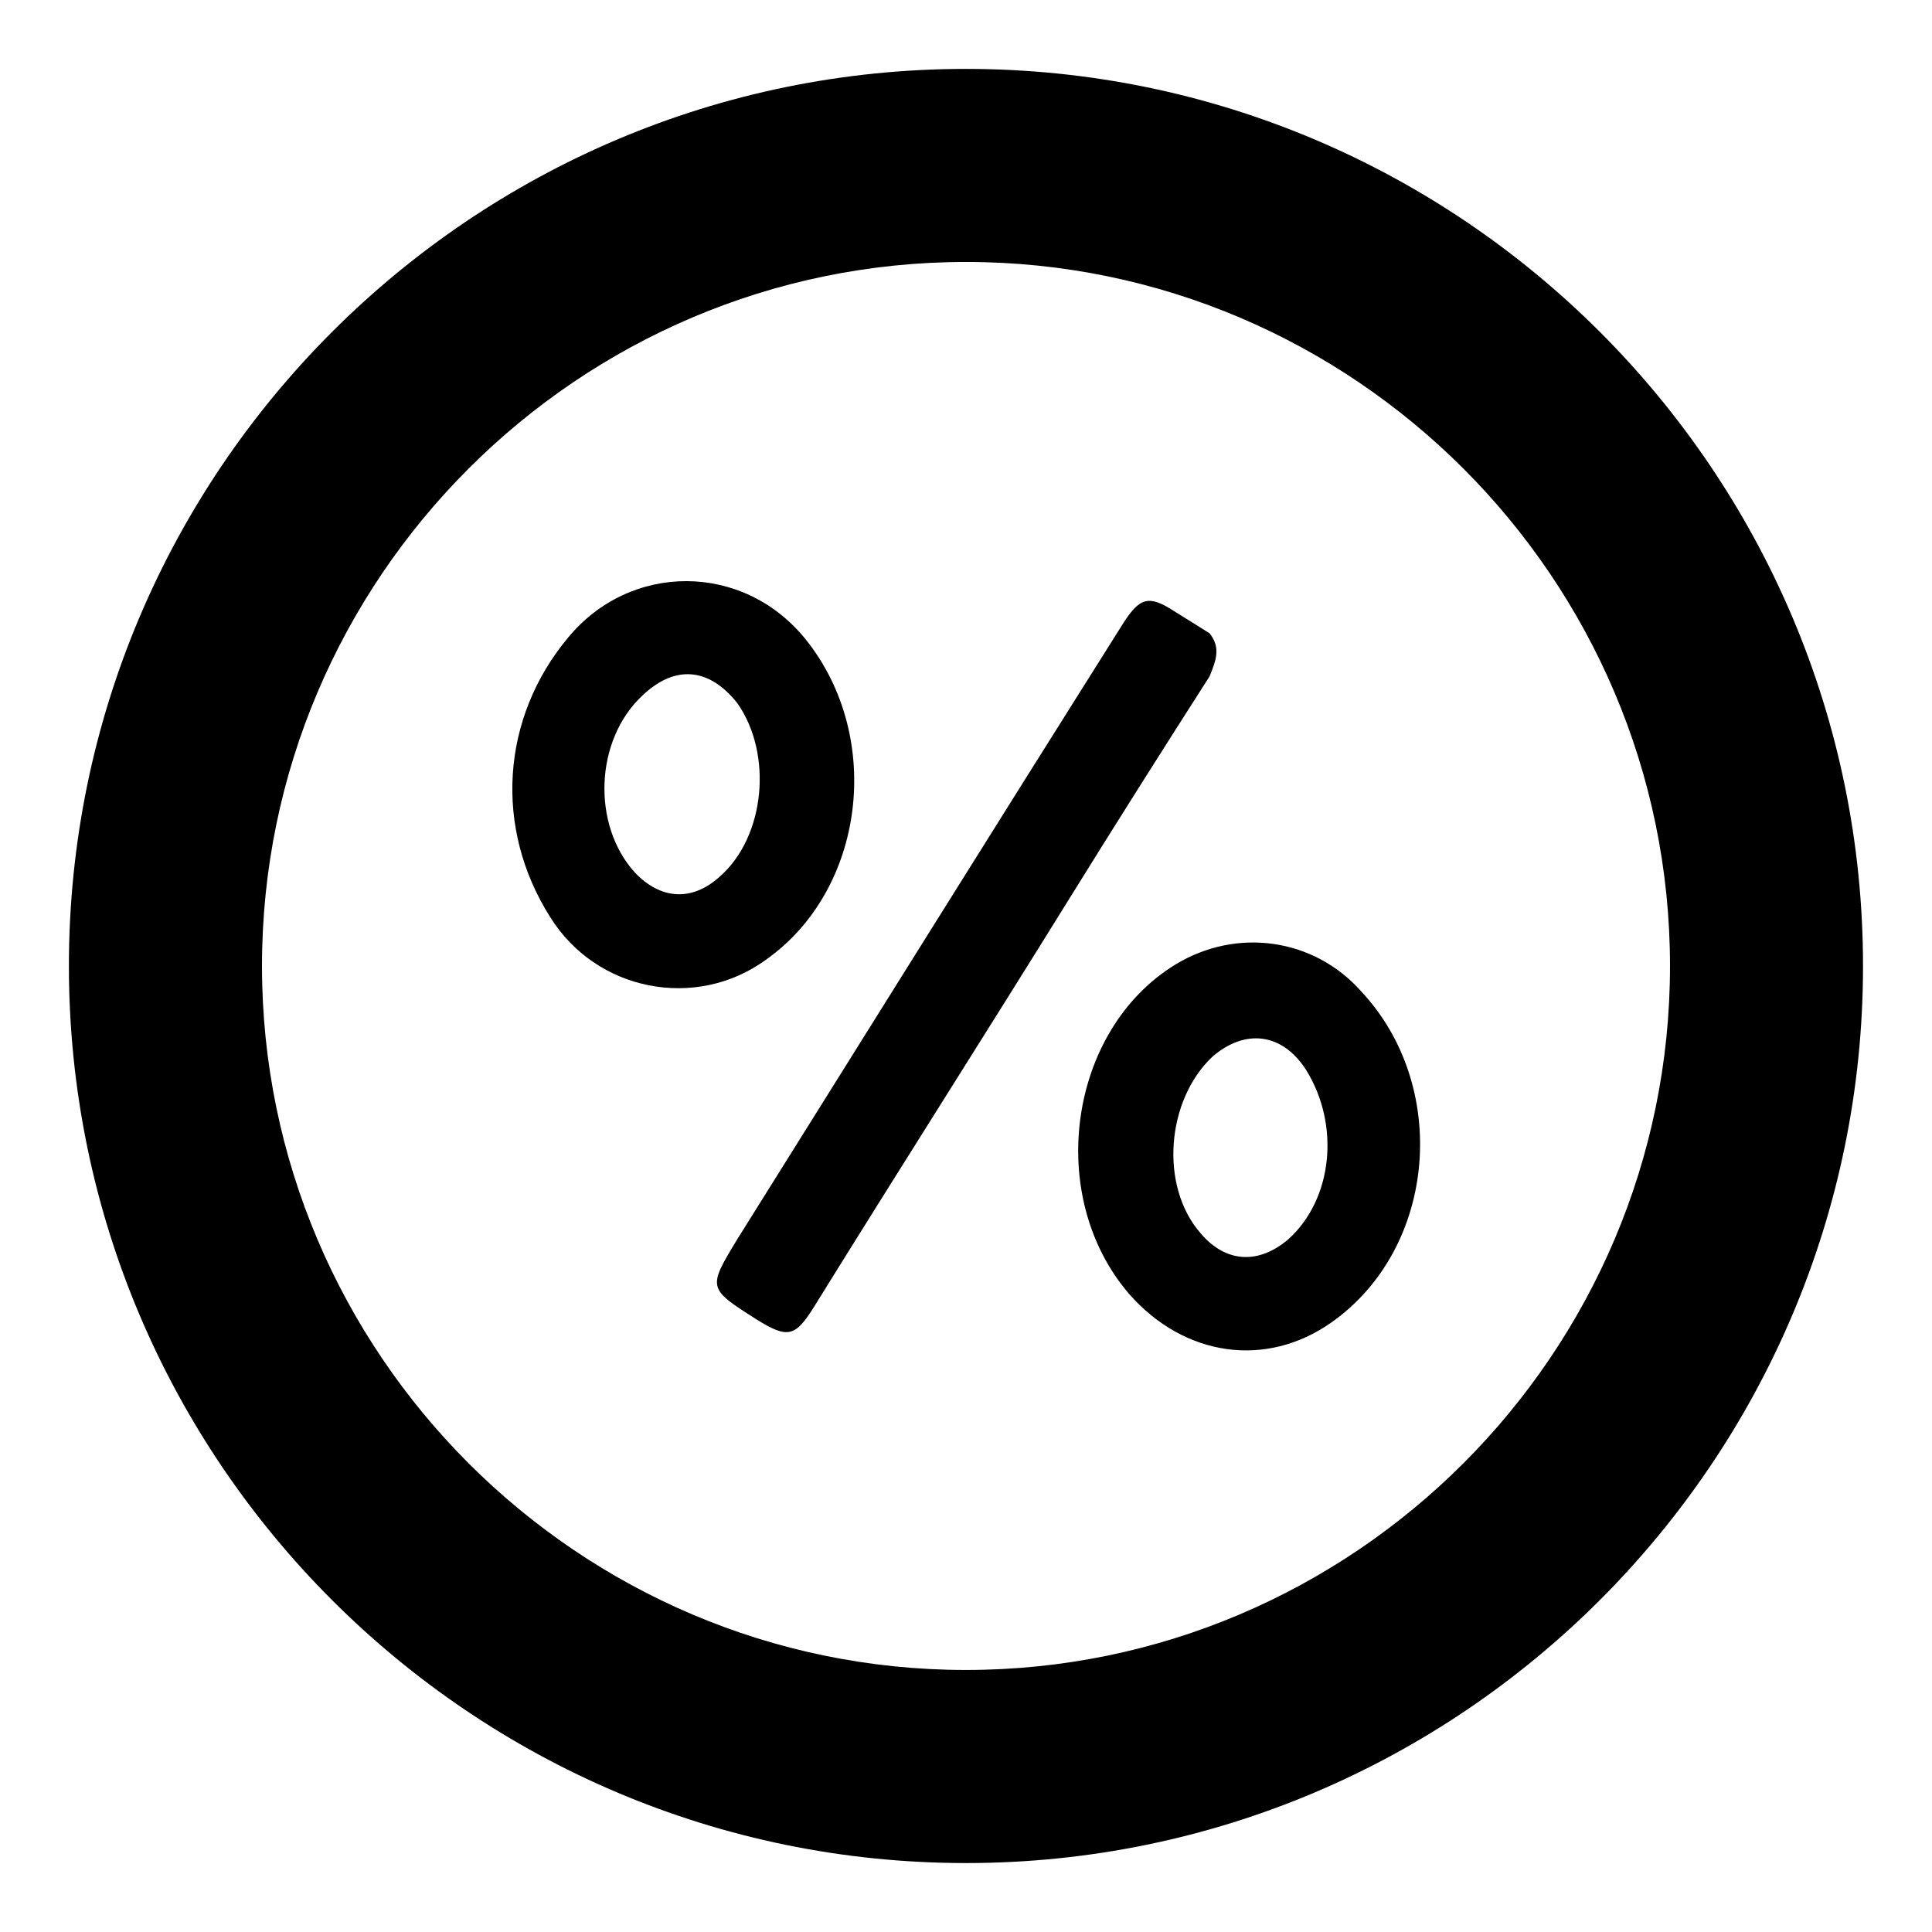
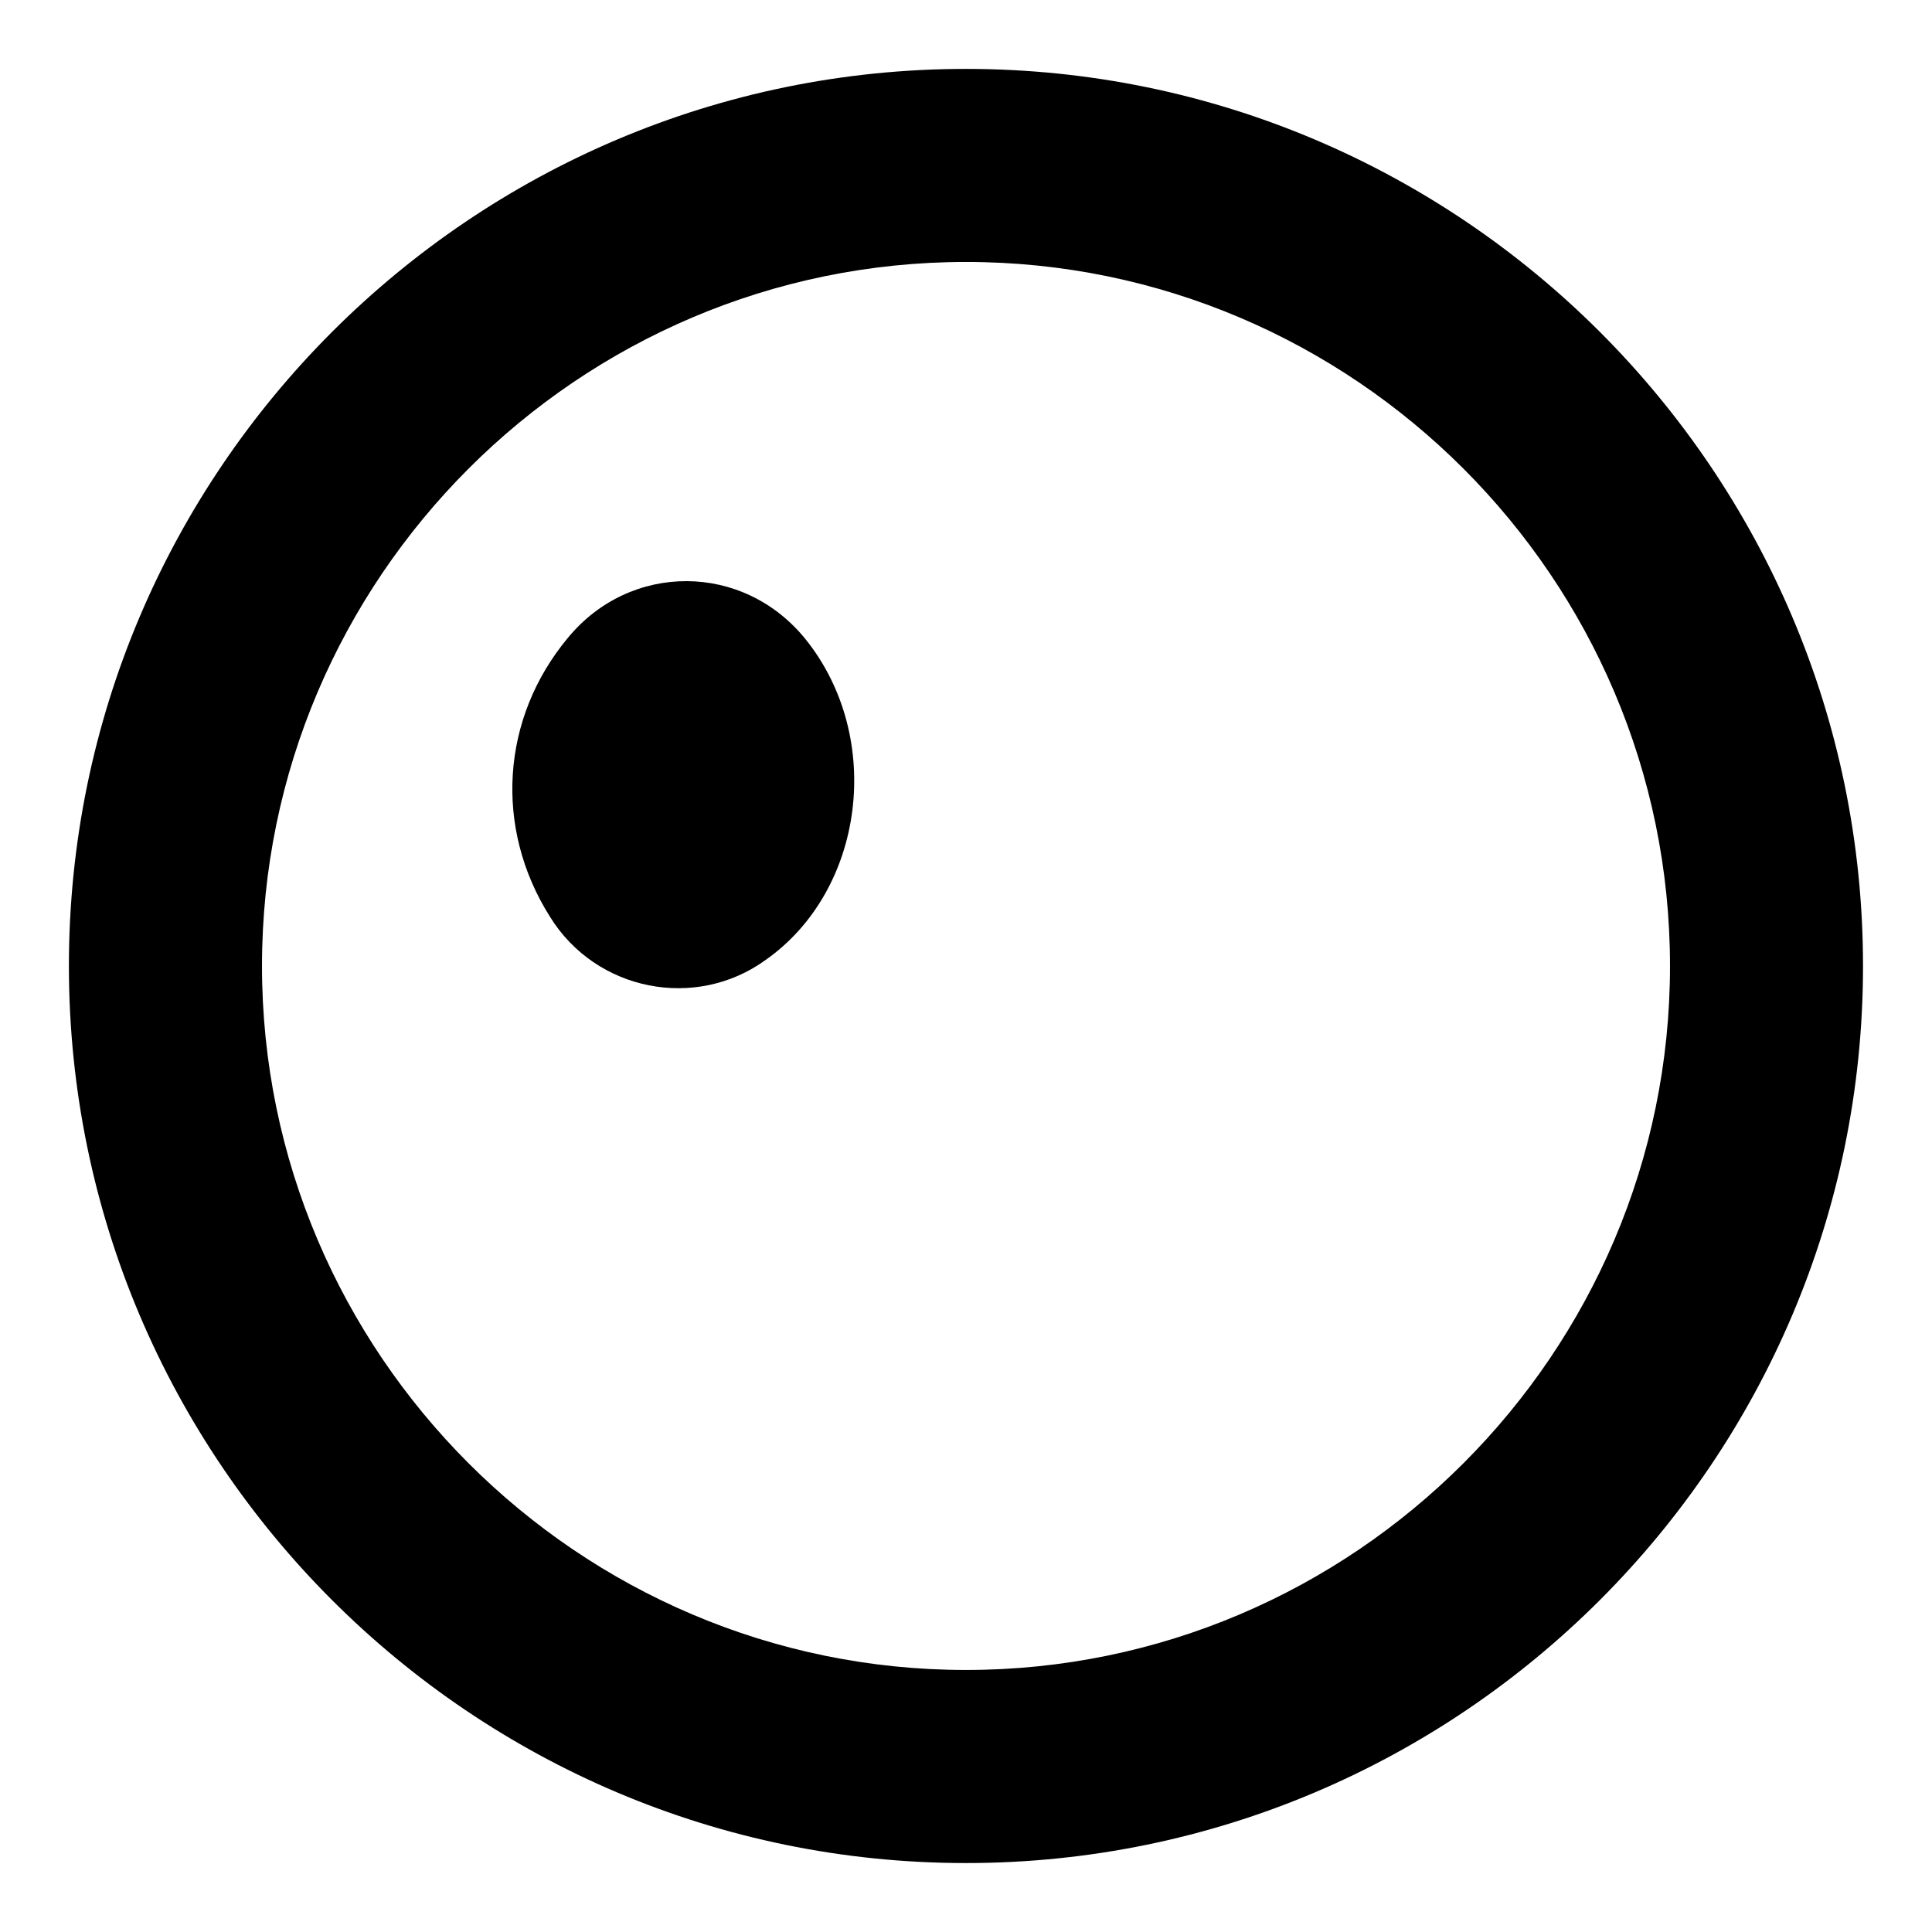
<svg xmlns="http://www.w3.org/2000/svg" fill="#000000" width="800px" height="800px" version="1.1" viewBox="144 144 512 512">
  <g>
-     <path d="m357.49 313.41c-16.531-20.469-46.445-20.469-62.977-0.395-17.711 21.254-19.68 50.383-4.723 73.996 12.203 19.68 38.574 24.797 57.07 11.414 26.375-18.496 31.492-59.039 10.629-85.016zm-22.828 62.977c-7.477 6.691-15.742 5.902-22.434-1.18-11.414-12.594-10.629-35.031 1.969-46.84 8.66-8.266 17.711-7.477 25.191 1.969 9.445 13.383 7.477 35.422-4.727 46.051z" />
-     <path d="m464.55 311.83c-3.148-1.969-6.297-3.938-9.445-5.902-6.691-4.328-9.055-3.543-13.383 3.148-34.242 54.316-68.094 108.63-102.34 163.34-7.871 12.988-7.871 12.988 5.117 21.254 8.266 5.117 10.234 4.723 15.352-3.543 22.434-36.211 45.266-72.027 67.699-108.24 12.203-19.68 24.402-38.965 37-58.648 1.57-3.934 3.144-7.473-0.004-11.41z" />
-     <path d="m455.5 399.61c-28.34 17.32-34.637 61.402-12.203 87.379 14.562 16.531 36.211 19.68 53.531 7.477 27.945-19.68 31.488-62.582 7.871-87.773-12.594-14.168-33.062-16.922-49.199-7.082zm29.914 72.816c-7.871 6.691-16.531 6.297-23.223-1.574-11.02-12.594-9.055-35.426 3.148-46.84 8.66-7.477 18.5-6.297 24.797 3.543 9.055 14.562 7.086 34.242-4.723 44.871z" />
+     <path d="m357.49 313.41c-16.531-20.469-46.445-20.469-62.977-0.395-17.711 21.254-19.68 50.383-4.723 73.996 12.203 19.68 38.574 24.797 57.07 11.414 26.375-18.496 31.492-59.039 10.629-85.016zm-22.828 62.977z" />
    <path d="m400 162.26c-131.07 0-237.74 106.67-237.74 237.74s106.66 237.73 237.73 237.73c131.07 0 237.73-106.66 237.73-237.73 0.004-131.07-106.66-237.74-237.73-237.74zm0 424.3c-102.73 0-186.57-83.836-186.57-186.57s83.836-186.57 186.57-186.57 186.57 83.836 186.57 186.57c0 102.73-83.84 186.57-186.57 186.57z" />
  </g>
</svg>